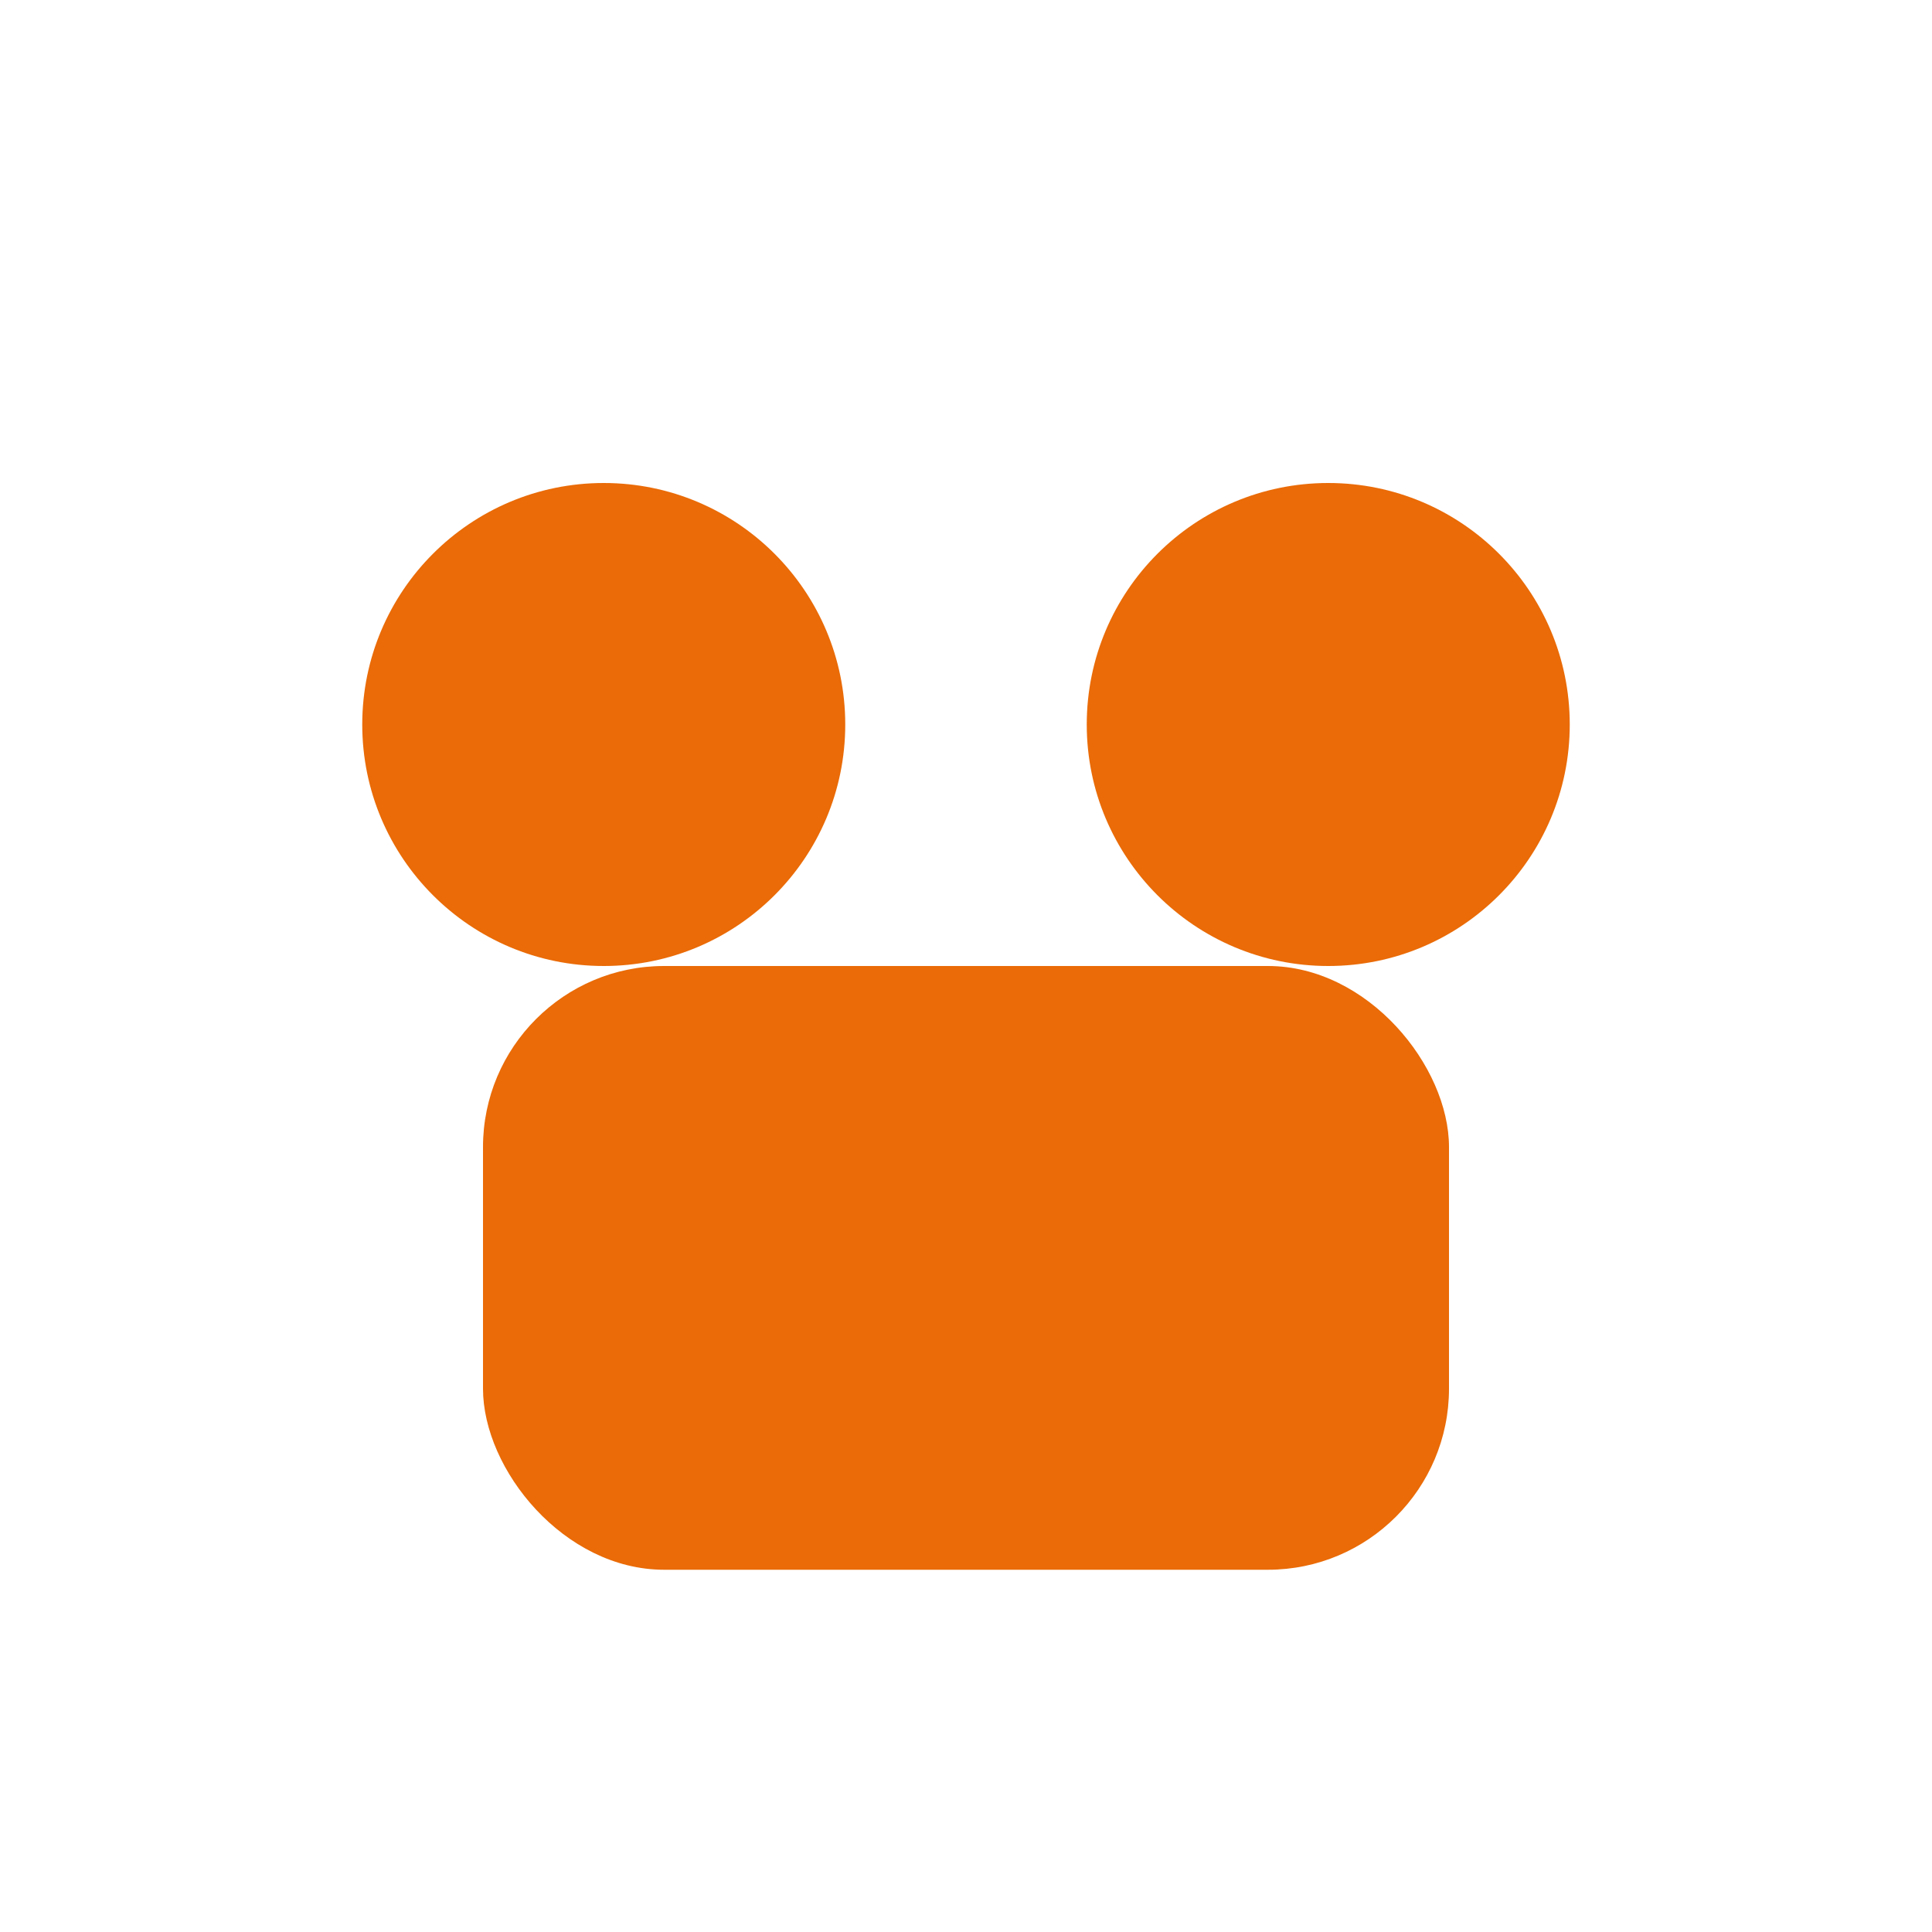
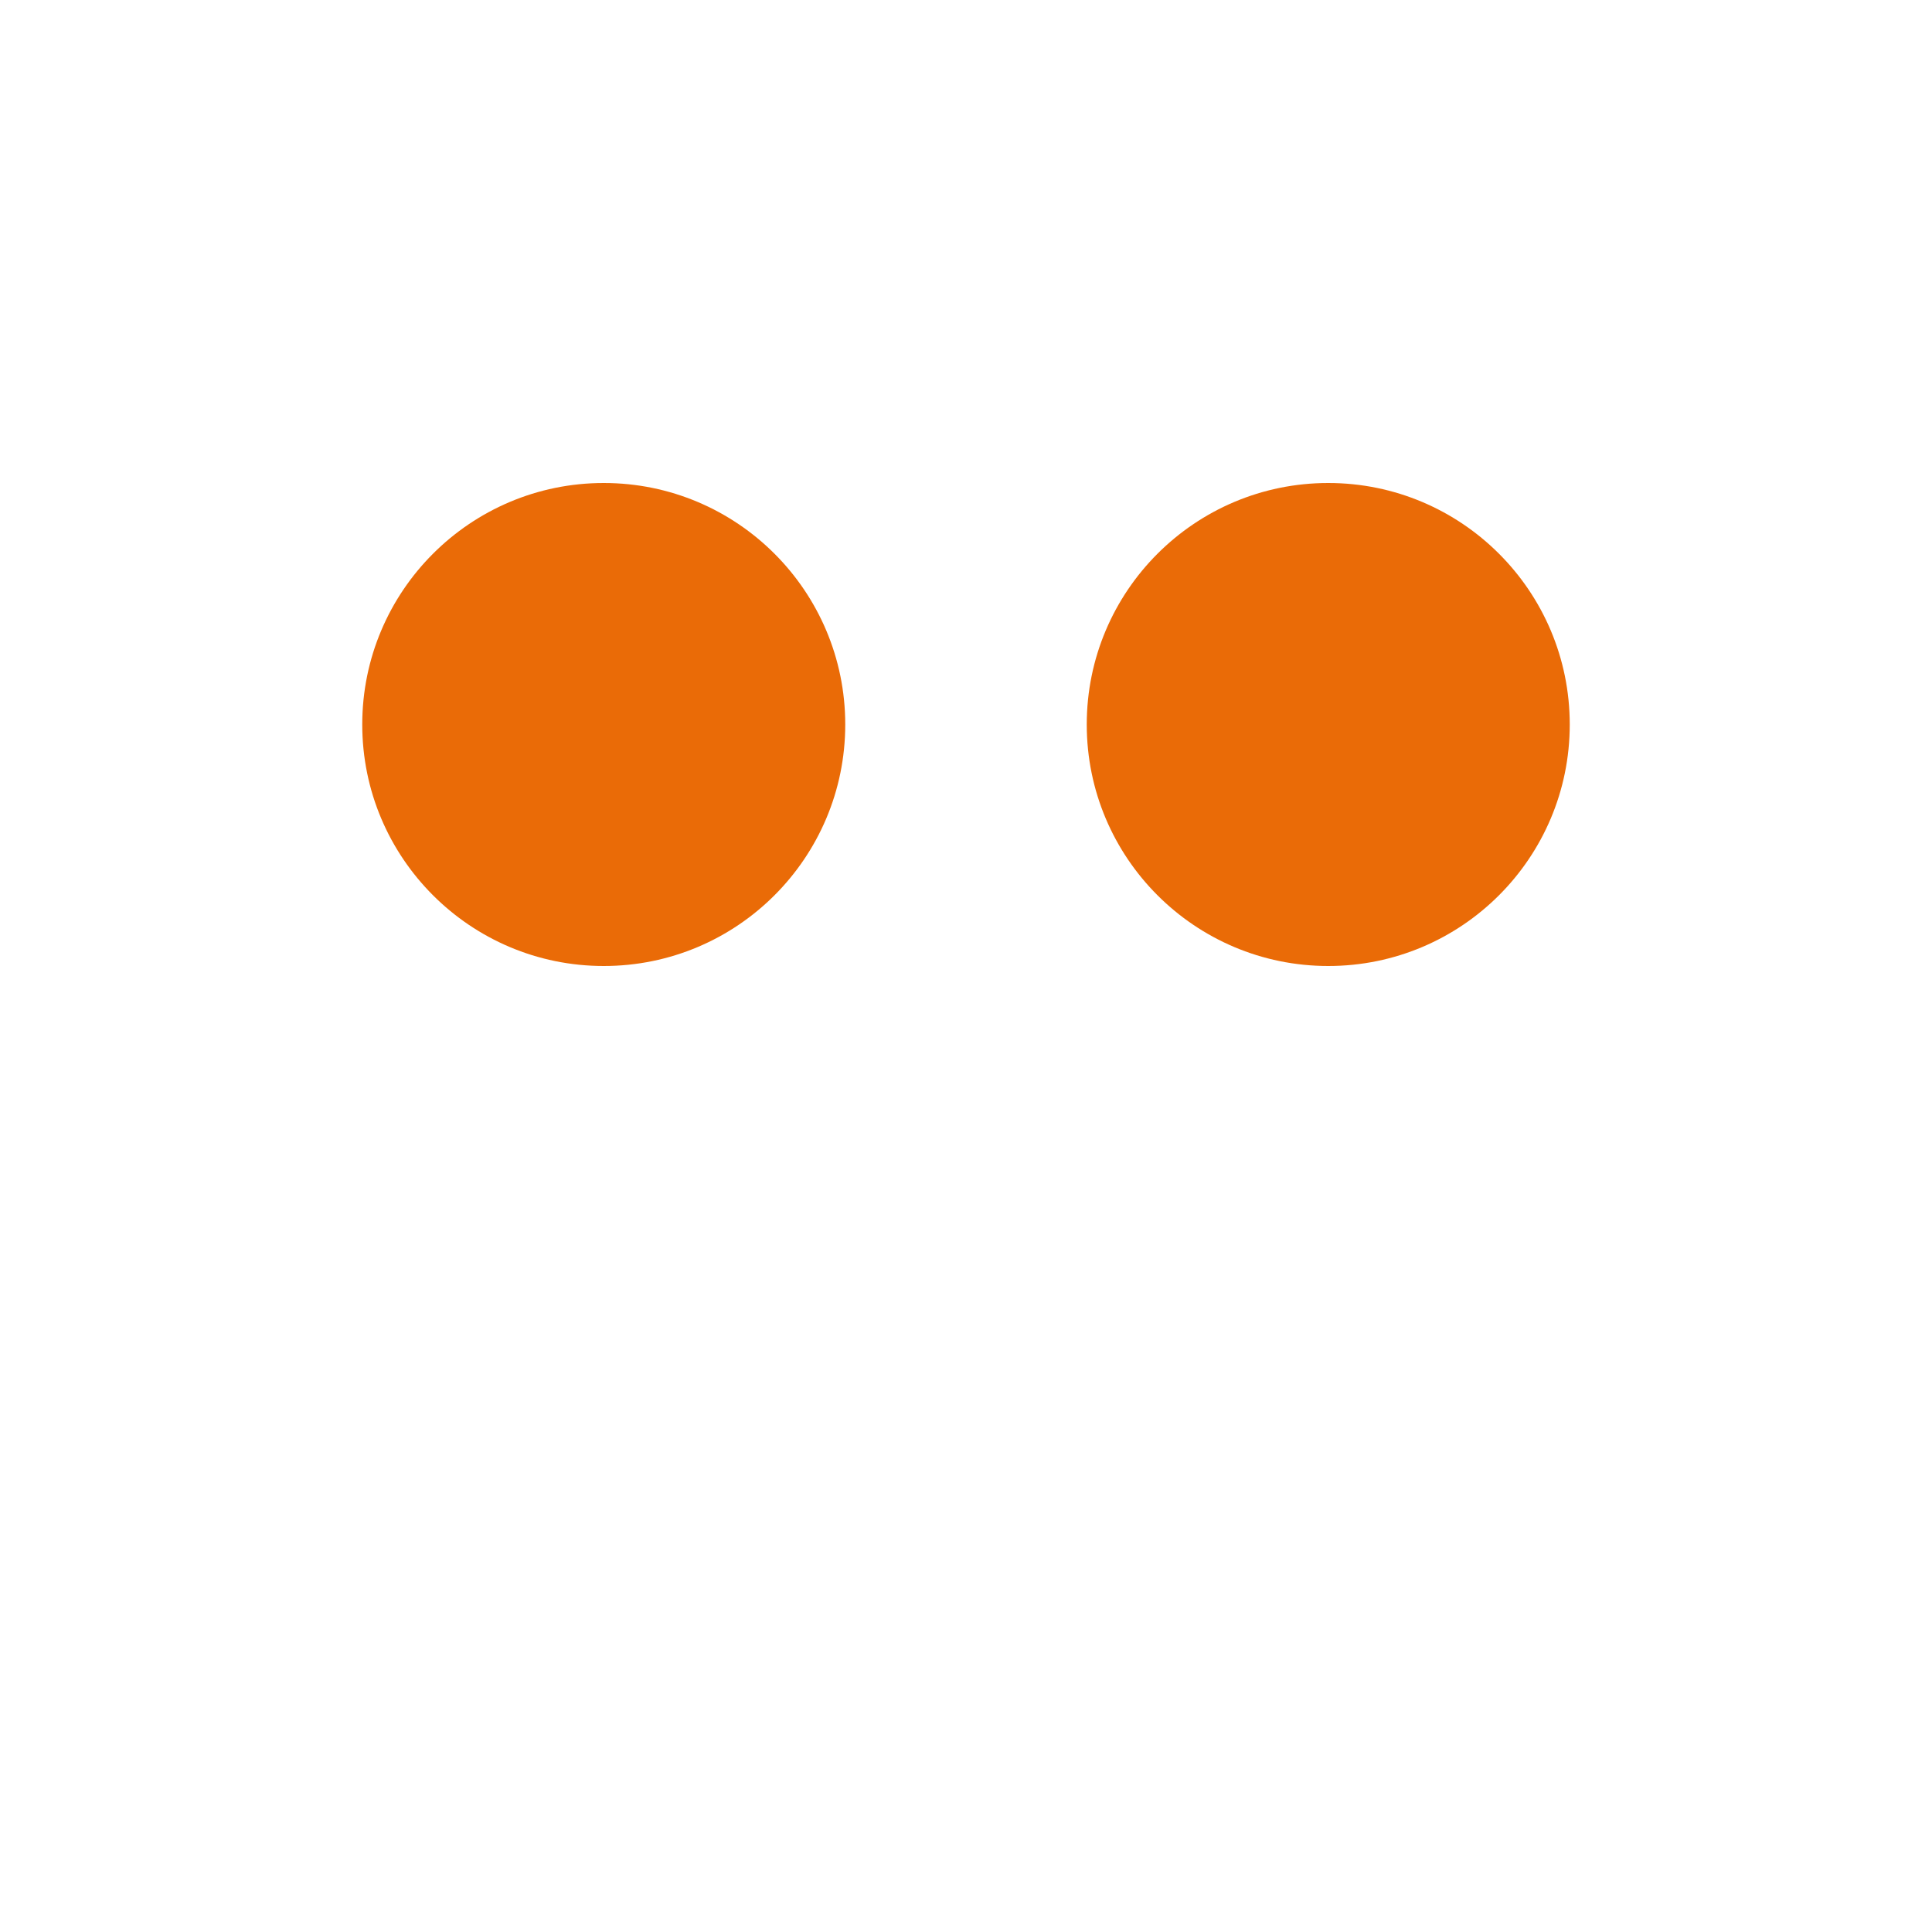
<svg xmlns="http://www.w3.org/2000/svg" height="64px" version="1.1" width="64px">
  <defs />
  <circle cx="20" cy="24" fill="#EA6B07" r="8" />
  <circle cx="44" cy="24" fill="#EA6B07" r="8" />
-   <rect fill="#EA6B07" height="20" rx="6" ry="6" width="32" x="16" y="32" />
</svg>